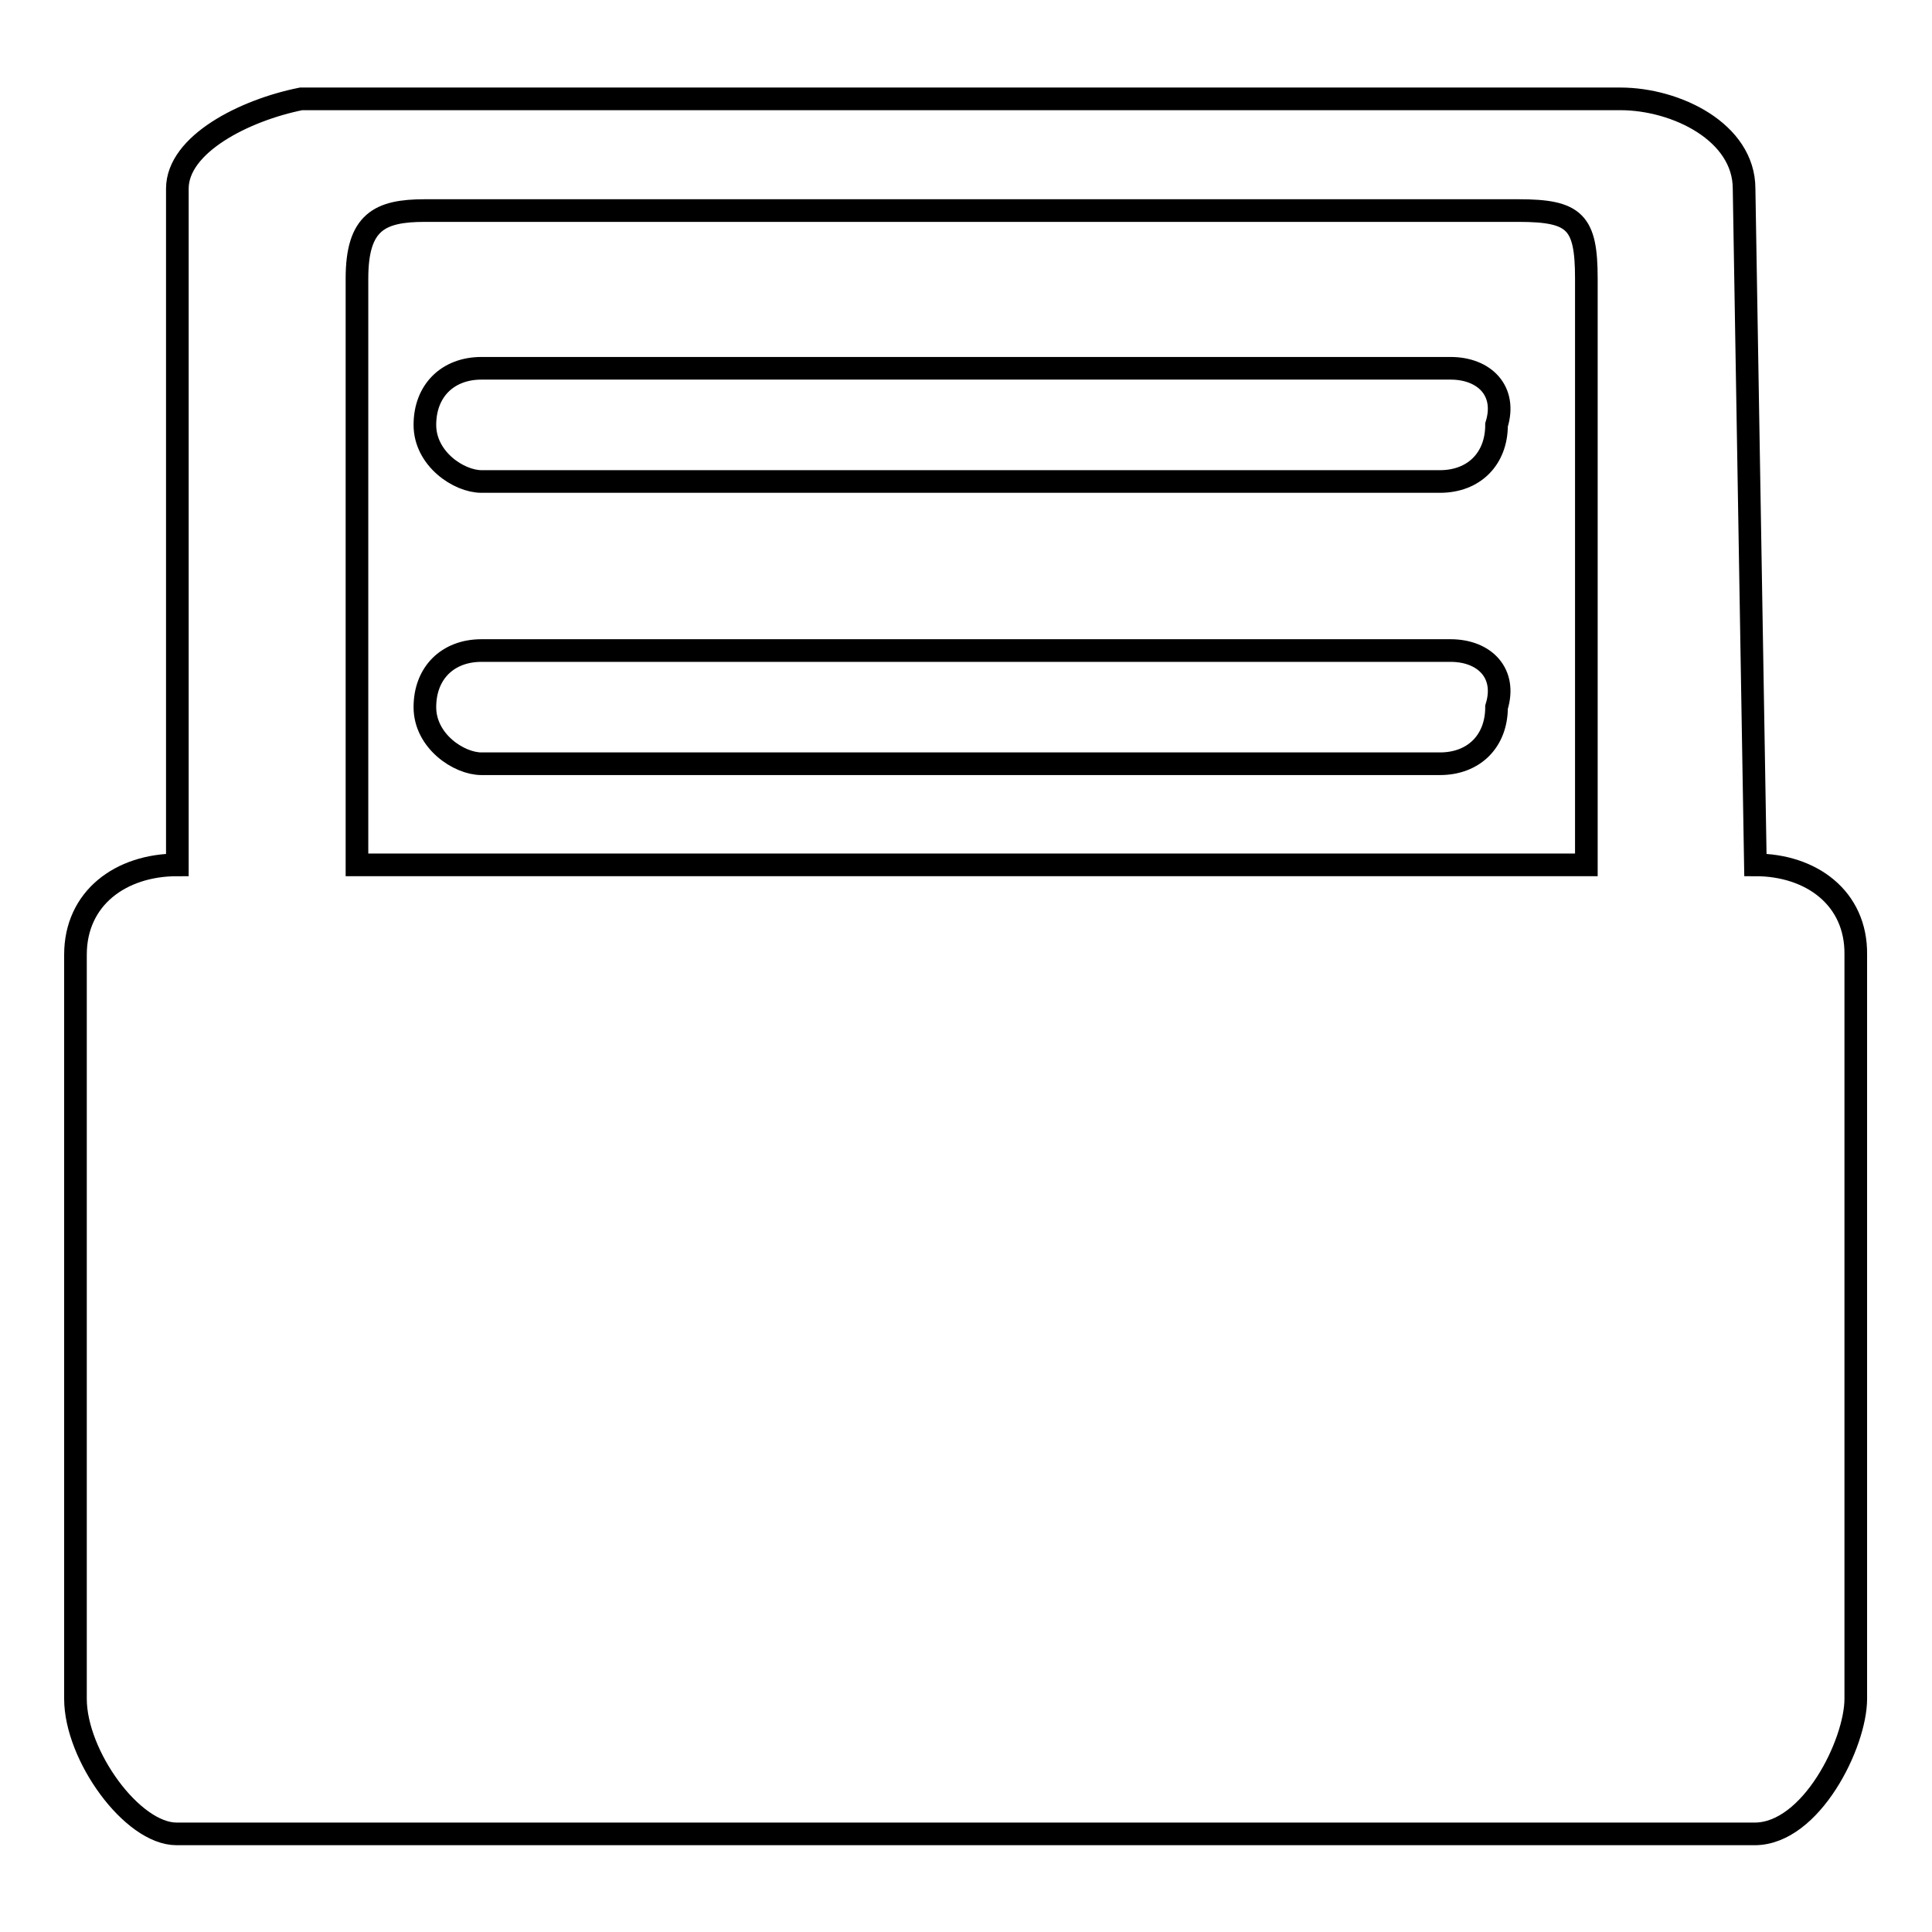
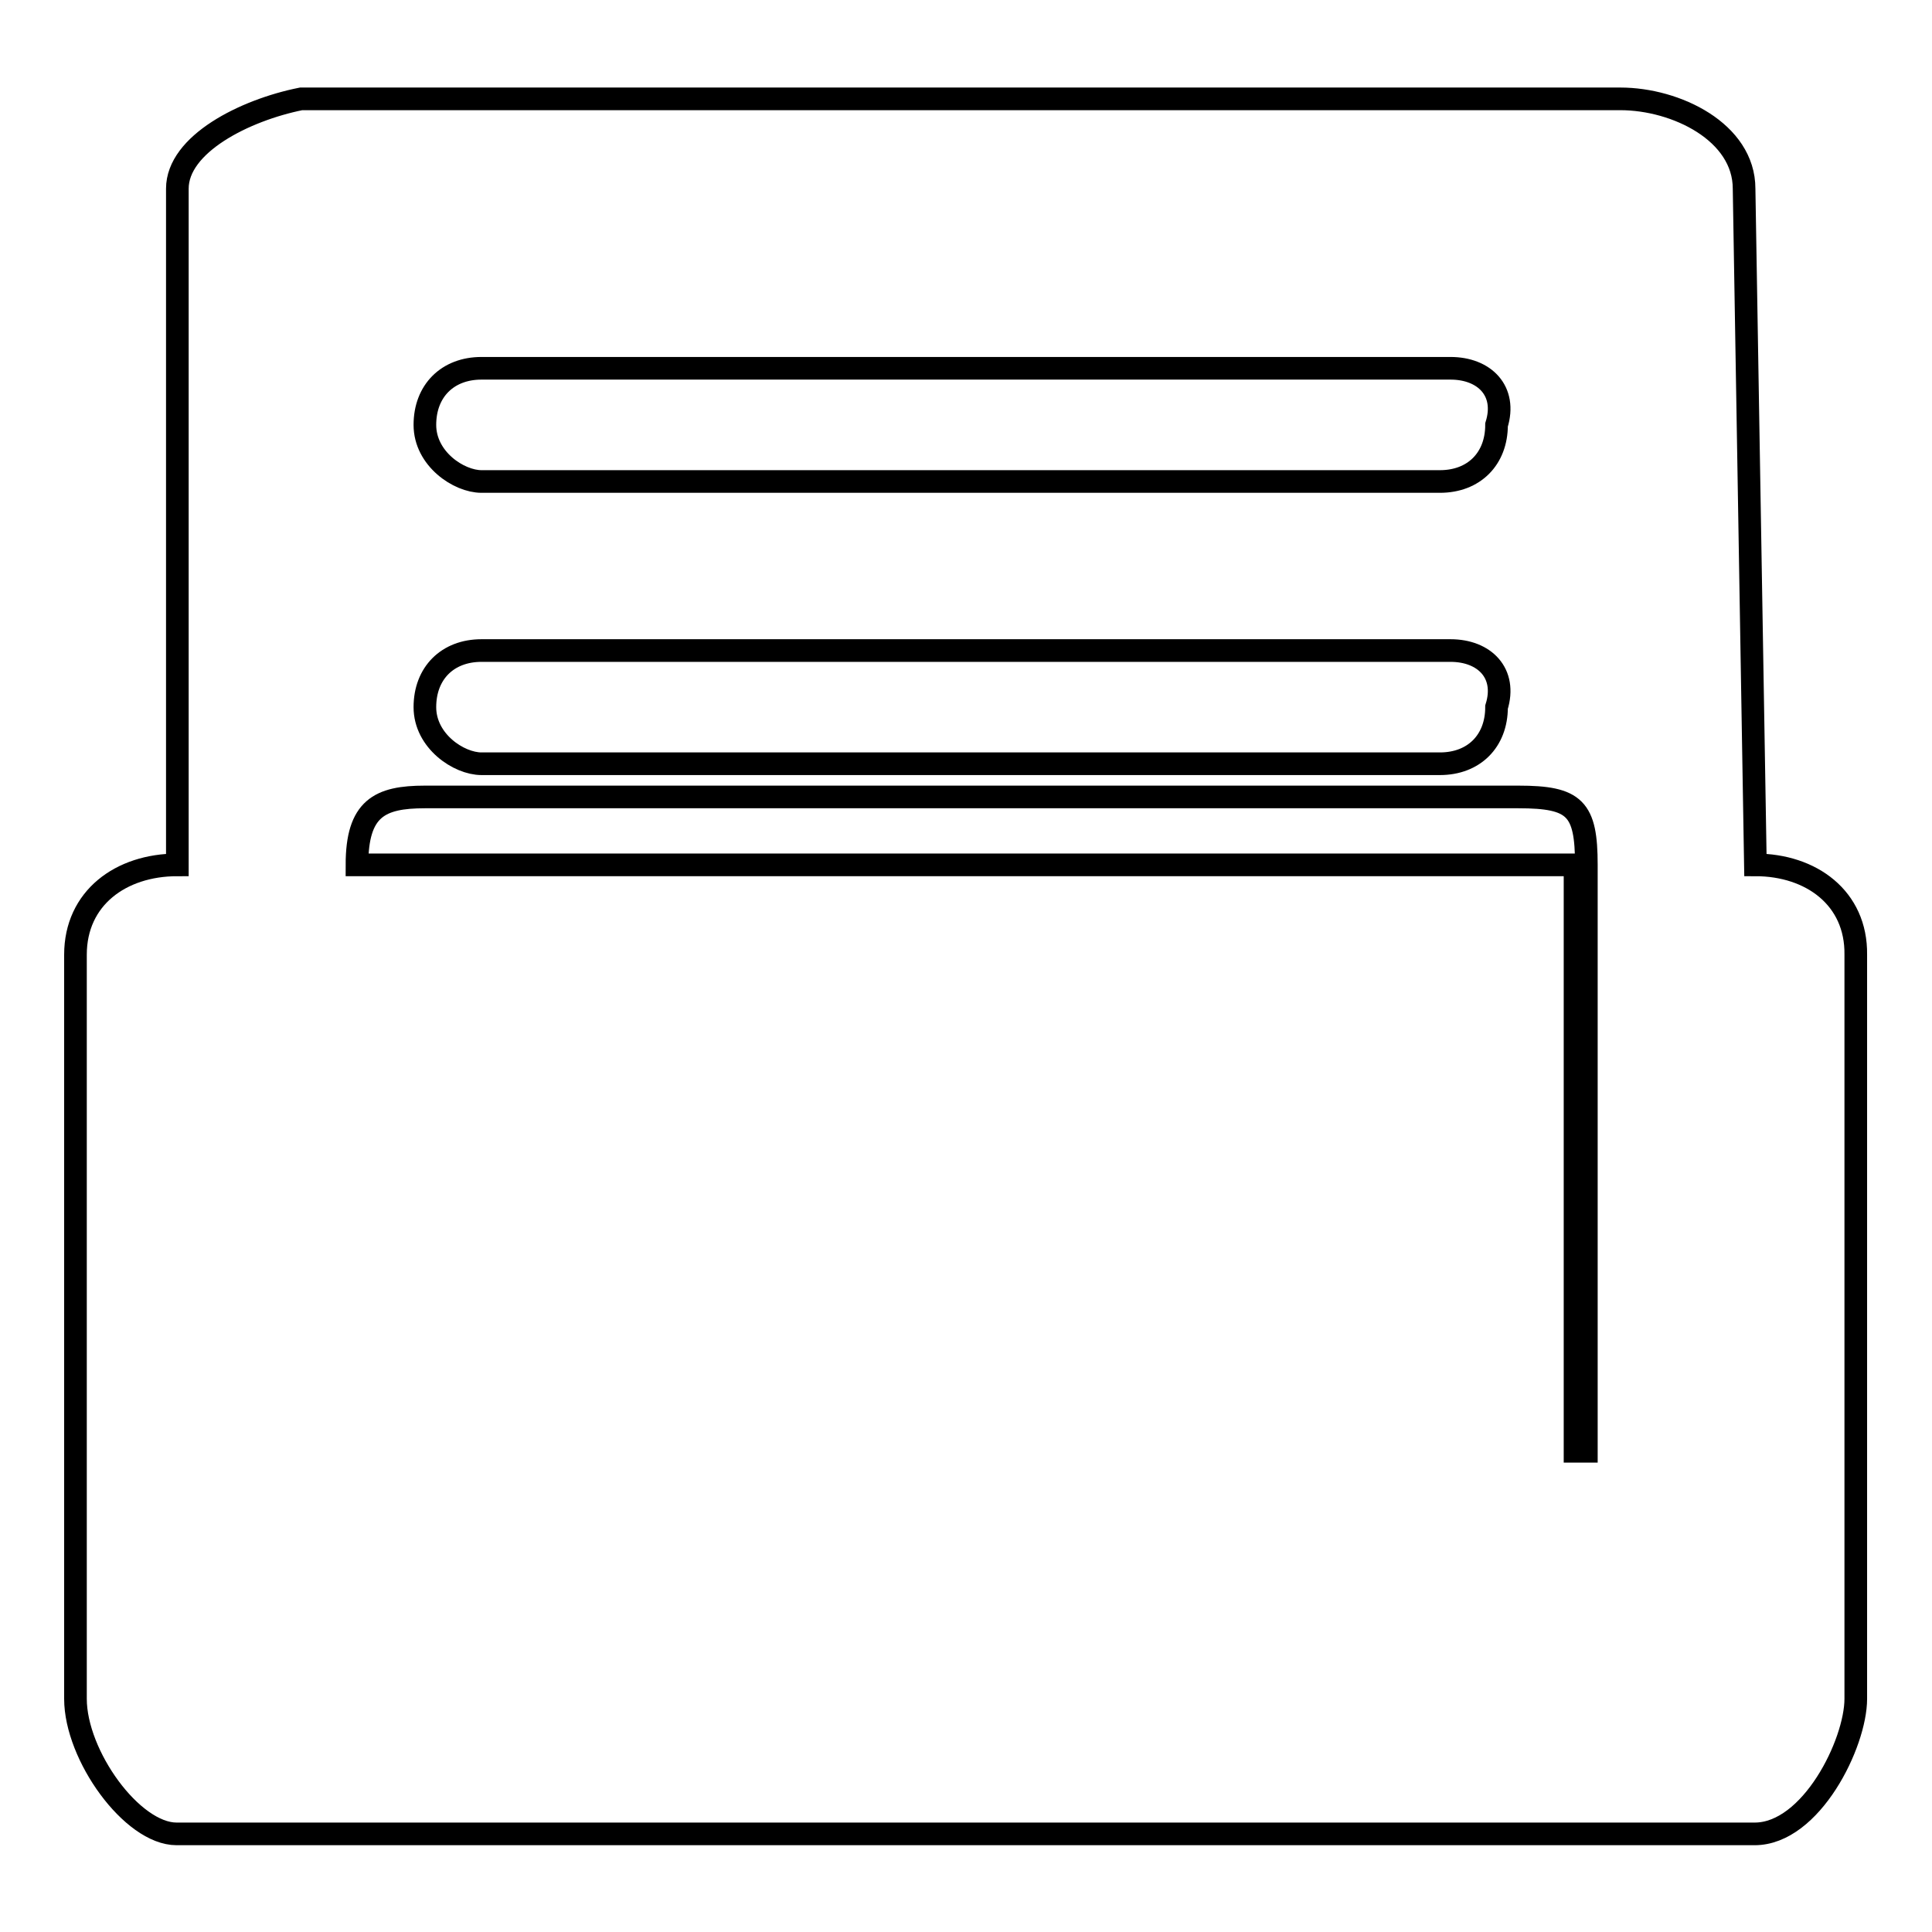
<svg xmlns="http://www.w3.org/2000/svg" version="1.1" x="0px" y="0px" viewBox="0 0 256 256" enable-background="new 0 0 256 256" xml:space="preserve">
  <g>
-     <path stroke-width="3" fill-opacity="0" stroke="#000000" d="M232.6,114.6l-1.5-89.6c0-7.5-9-11.9-16.4-11.9H39.9c-7.5,1.5-16.4,6-16.4,11.9v89.6 C16,114.6,10,119,10,126.5v98.6c0,7.5,7.5,17.9,13.4,17.9h209.1c7.5,0,13.4-12,13.4-17.9v-98.6C246,119,240,114.6,232.6,114.6z  M208.7,114.6H47.3V36.9c0-7.5,3-9,9-9h144.9c7.5,0,9,1.5,9,9v77.7H208.7z M192.2,48.8H63.8c-4.5,0-7.5,3-7.5,7.5s4.5,7.5,7.5,7.5 h127c4.5,0,7.5-3,7.5-7.5C199.7,51.8,196.7,48.8,192.2,48.8L192.2,48.8z M192.2,86.2H63.8c-4.5,0-7.5,3-7.5,7.5s4.5,7.5,7.5,7.5 h127c4.5,0,7.5-3,7.5-7.5C199.7,89.2,196.7,86.2,192.2,86.2L192.2,86.2z" />
+     <path stroke-width="3" fill-opacity="0" stroke="#000000" d="M232.6,114.6l-1.5-89.6c0-7.5-9-11.9-16.4-11.9H39.9c-7.5,1.5-16.4,6-16.4,11.9v89.6 C16,114.6,10,119,10,126.5v98.6c0,7.5,7.5,17.9,13.4,17.9h209.1c7.5,0,13.4-12,13.4-17.9v-98.6C246,119,240,114.6,232.6,114.6z  M208.7,114.6H47.3c0-7.5,3-9,9-9h144.9c7.5,0,9,1.5,9,9v77.7H208.7z M192.2,48.8H63.8c-4.5,0-7.5,3-7.5,7.5s4.5,7.5,7.5,7.5 h127c4.5,0,7.5-3,7.5-7.5C199.7,51.8,196.7,48.8,192.2,48.8L192.2,48.8z M192.2,86.2H63.8c-4.5,0-7.5,3-7.5,7.5s4.5,7.5,7.5,7.5 h127c4.5,0,7.5-3,7.5-7.5C199.7,89.2,196.7,86.2,192.2,86.2L192.2,86.2z" />
  </g>
</svg>